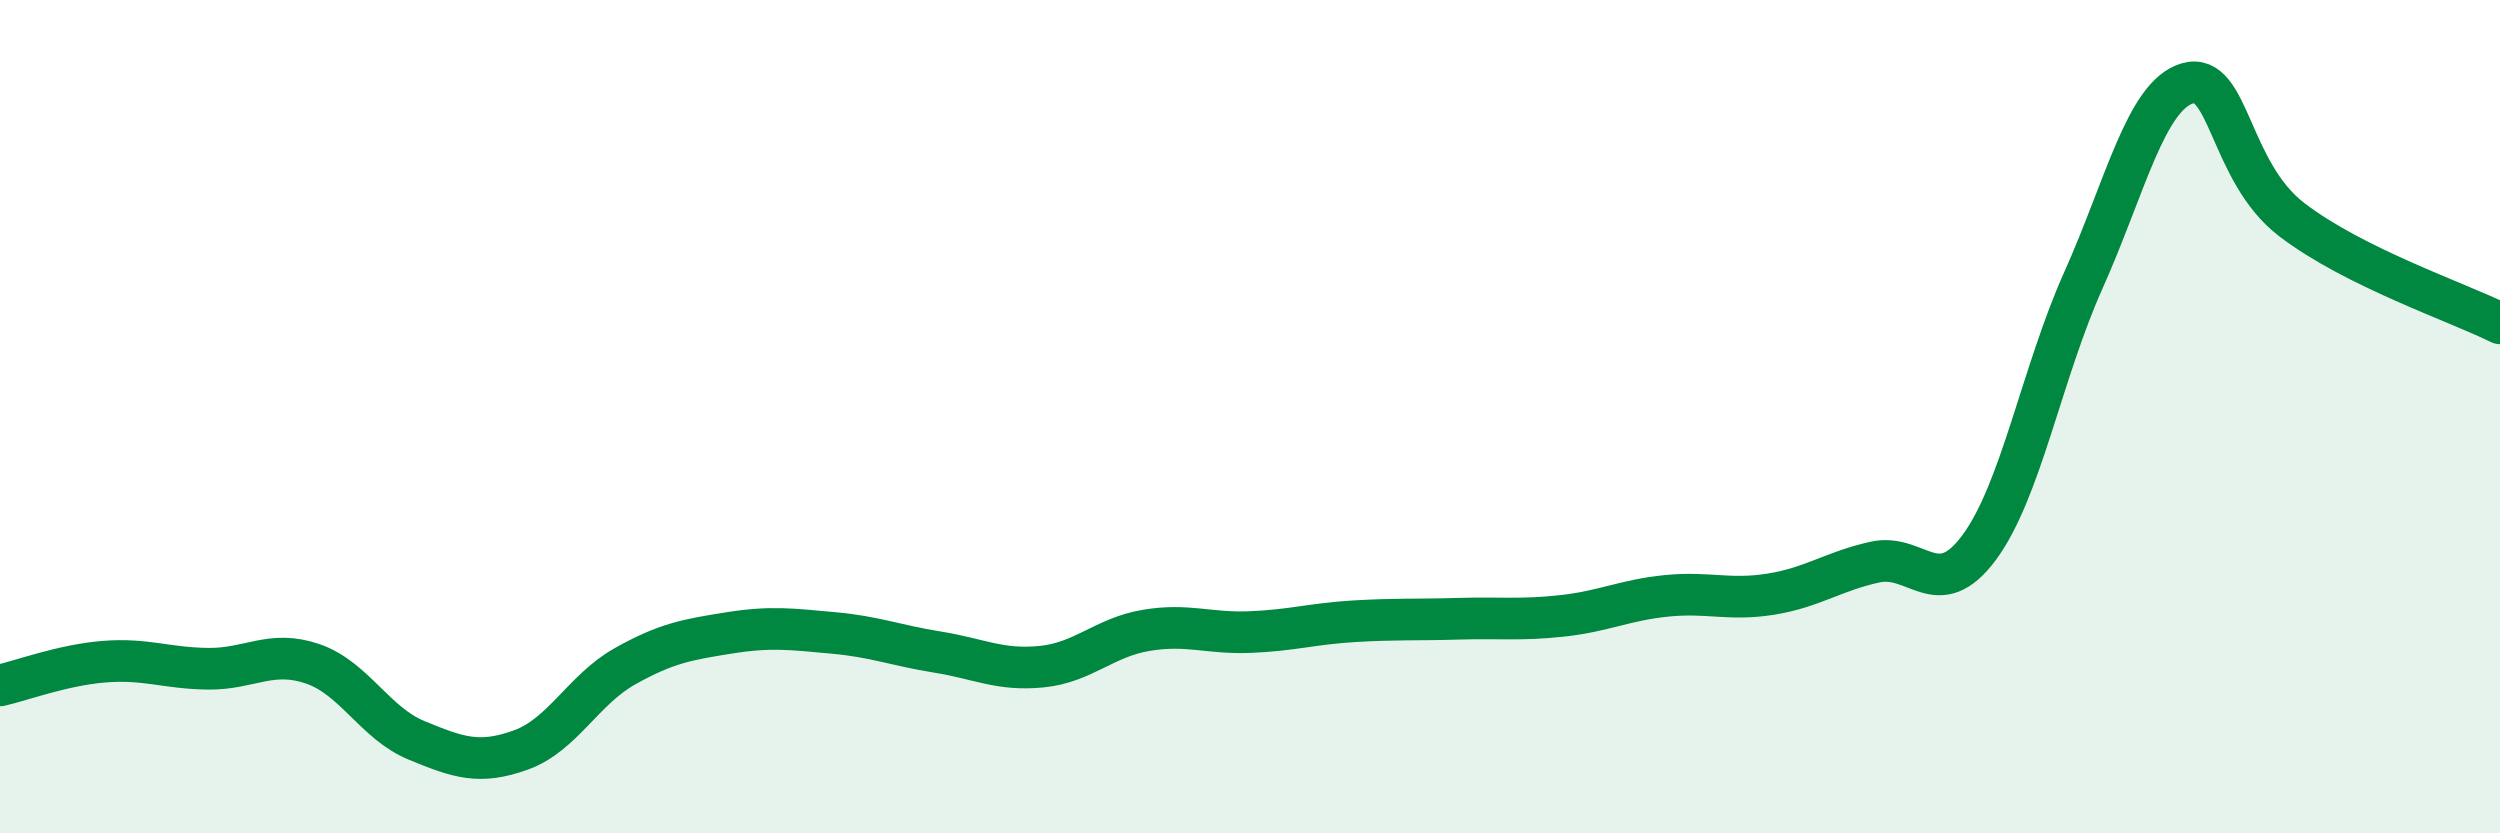
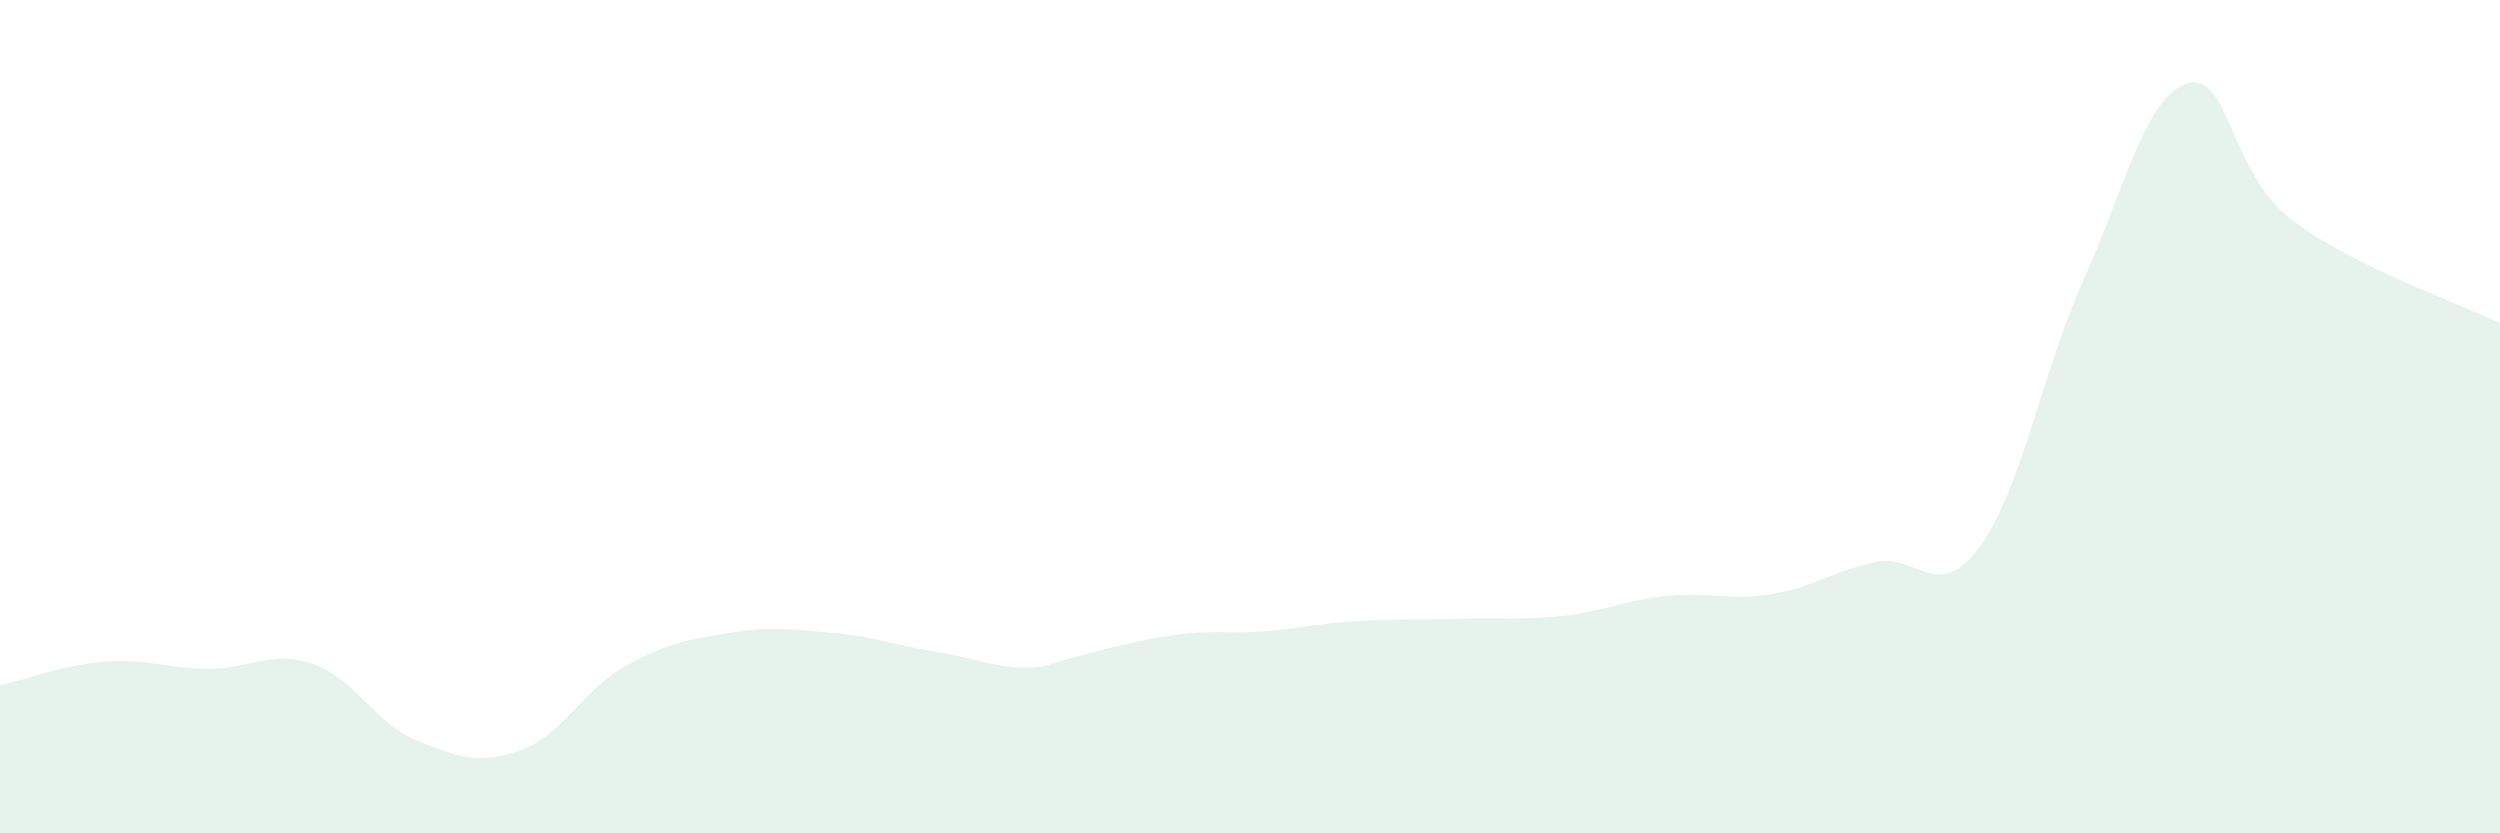
<svg xmlns="http://www.w3.org/2000/svg" width="60" height="20" viewBox="0 0 60 20">
-   <path d="M 0,16.45 C 0.5,16.34 1.5,15.96 2.5,15.88 C 3.5,15.8 4,16.04 5,16.05 C 6,16.06 6.5,15.59 7.5,15.93 C 8.5,16.27 9,17.36 10,17.77 C 11,18.18 11.5,18.36 12.5,18 C 13.5,17.64 14,16.55 15,15.99 C 16,15.43 16.5,15.35 17.5,15.19 C 18.5,15.03 19,15.1 20,15.19 C 21,15.28 21.5,15.49 22.5,15.65 C 23.5,15.81 24,16.1 25,16 C 26,15.9 26.5,15.3 27.5,15.13 C 28.5,14.96 29,15.21 30,15.17 C 31,15.13 31.5,14.97 32.5,14.91 C 33.5,14.85 34,14.88 35,14.85 C 36,14.82 36.5,14.89 37.5,14.78 C 38.5,14.67 39,14.4 40,14.3 C 41,14.2 41.5,14.42 42.5,14.26 C 43.5,14.1 44,13.71 45,13.49 C 46,13.27 46.5,14.49 47.5,13.14 C 48.5,11.79 49,8.96 50,6.73 C 51,4.5 51.5,2.29 52.5,2 C 53.5,1.71 53.5,4.12 55,5.27 C 56.5,6.42 59,7.26 60,7.76L60 20L0 20Z" fill="#008740" opacity="0.1" stroke-linecap="round" stroke-linejoin="round" />
-   <path d="M 0,16.45 C 0.5,16.34 1.5,15.96 2.5,15.88 C 3.5,15.8 4,16.04 5,16.05 C 6,16.06 6.5,15.59 7.5,15.93 C 8.5,16.27 9,17.36 10,17.77 C 11,18.18 11.5,18.36 12.5,18 C 13.5,17.64 14,16.55 15,15.99 C 16,15.43 16.5,15.35 17.5,15.19 C 18.5,15.03 19,15.1 20,15.19 C 21,15.28 21.5,15.49 22.5,15.65 C 23.5,15.81 24,16.1 25,16 C 26,15.9 26.5,15.3 27.5,15.13 C 28.5,14.96 29,15.21 30,15.17 C 31,15.13 31.5,14.97 32.5,14.91 C 33.5,14.85 34,14.88 35,14.85 C 36,14.82 36.5,14.89 37.5,14.78 C 38.5,14.67 39,14.4 40,14.3 C 41,14.2 41.5,14.42 42.5,14.26 C 43.5,14.1 44,13.71 45,13.49 C 46,13.27 46.5,14.49 47.5,13.14 C 48.5,11.79 49,8.96 50,6.73 C 51,4.5 51.5,2.29 52.5,2 C 53.5,1.71 53.5,4.12 55,5.27 C 56.5,6.42 59,7.26 60,7.76" stroke="#008740" stroke-width="1" fill="none" stroke-linecap="round" stroke-linejoin="round" />
+   <path d="M 0,16.45 C 0.5,16.34 1.5,15.96 2.5,15.88 C 3.5,15.8 4,16.04 5,16.05 C 6,16.06 6.5,15.59 7.5,15.93 C 8.5,16.27 9,17.36 10,17.77 C 11,18.18 11.5,18.36 12.5,18 C 13.5,17.64 14,16.55 15,15.99 C 16,15.43 16.5,15.35 17.5,15.19 C 18.5,15.03 19,15.1 20,15.19 C 21,15.28 21.5,15.49 22.5,15.65 C 23.5,15.81 24,16.1 25,16 C 28.5,14.96 29,15.21 30,15.17 C 31,15.13 31.5,14.97 32.5,14.91 C 33.5,14.85 34,14.88 35,14.85 C 36,14.82 36.5,14.89 37.5,14.78 C 38.5,14.67 39,14.4 40,14.3 C 41,14.2 41.5,14.42 42.5,14.26 C 43.5,14.1 44,13.71 45,13.49 C 46,13.27 46.5,14.49 47.5,13.14 C 48.5,11.79 49,8.96 50,6.73 C 51,4.5 51.5,2.29 52.5,2 C 53.5,1.71 53.5,4.12 55,5.27 C 56.5,6.42 59,7.26 60,7.76L60 20L0 20Z" fill="#008740" opacity="0.1" stroke-linecap="round" stroke-linejoin="round" />
</svg>